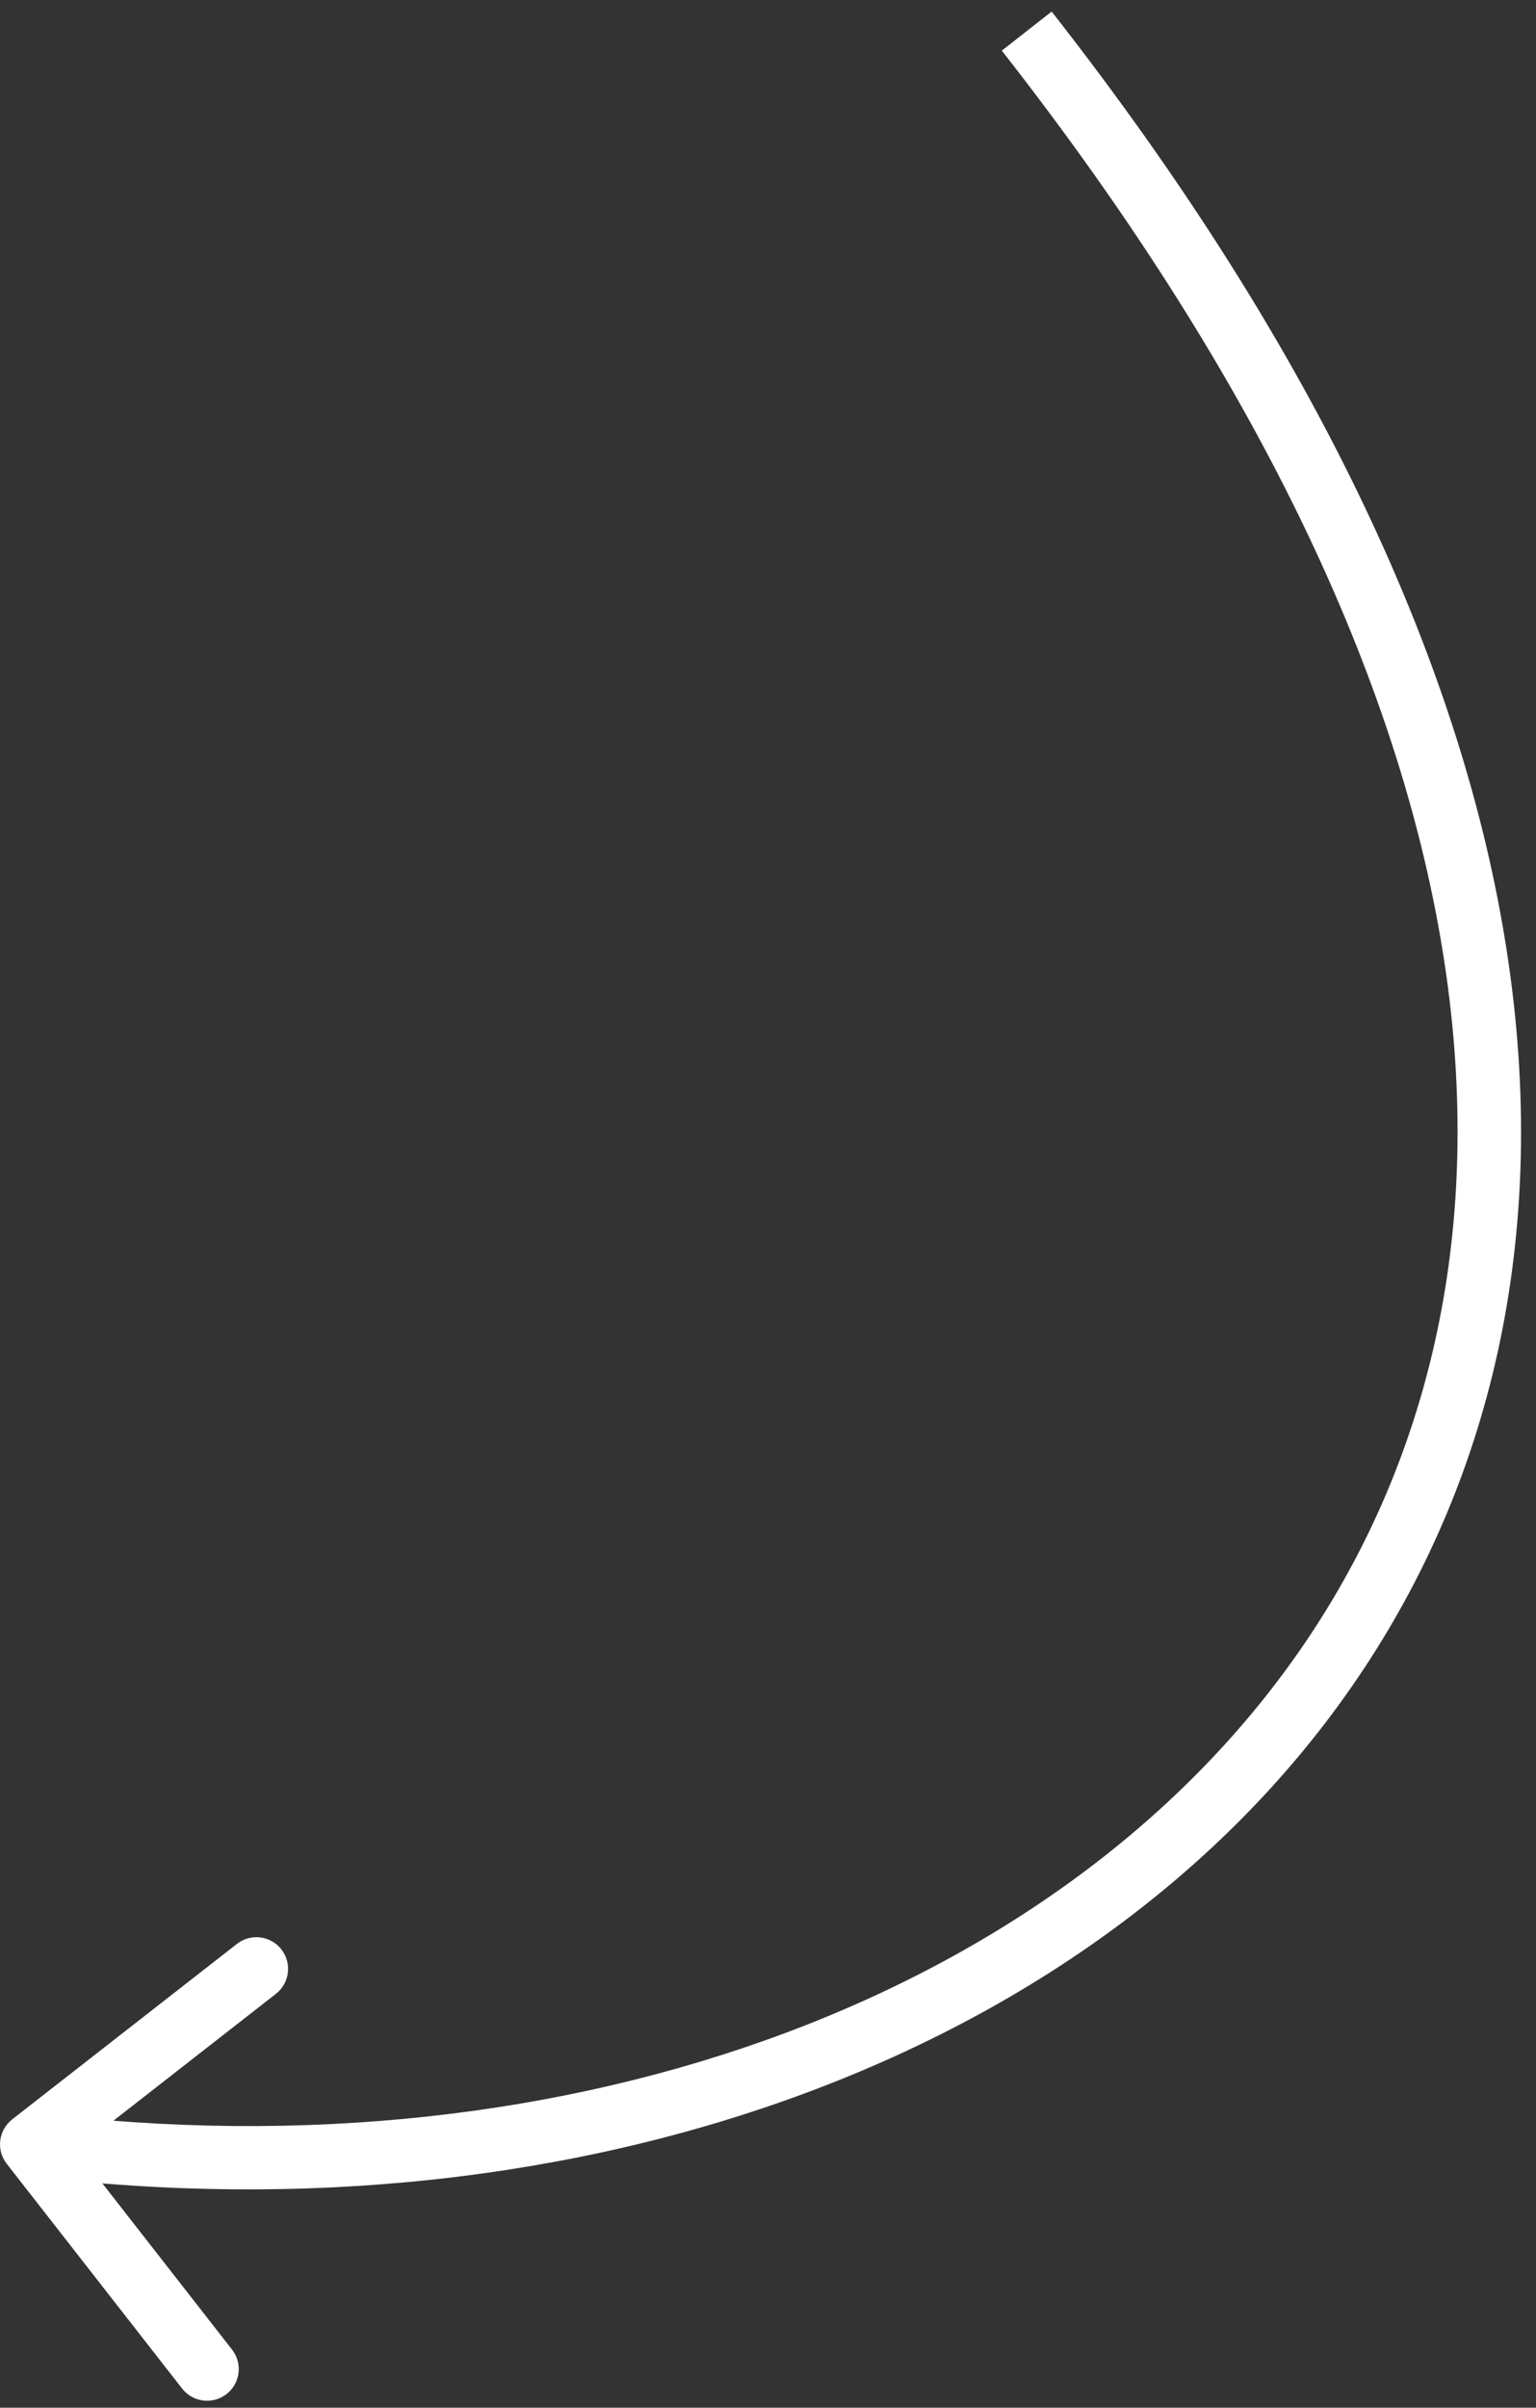
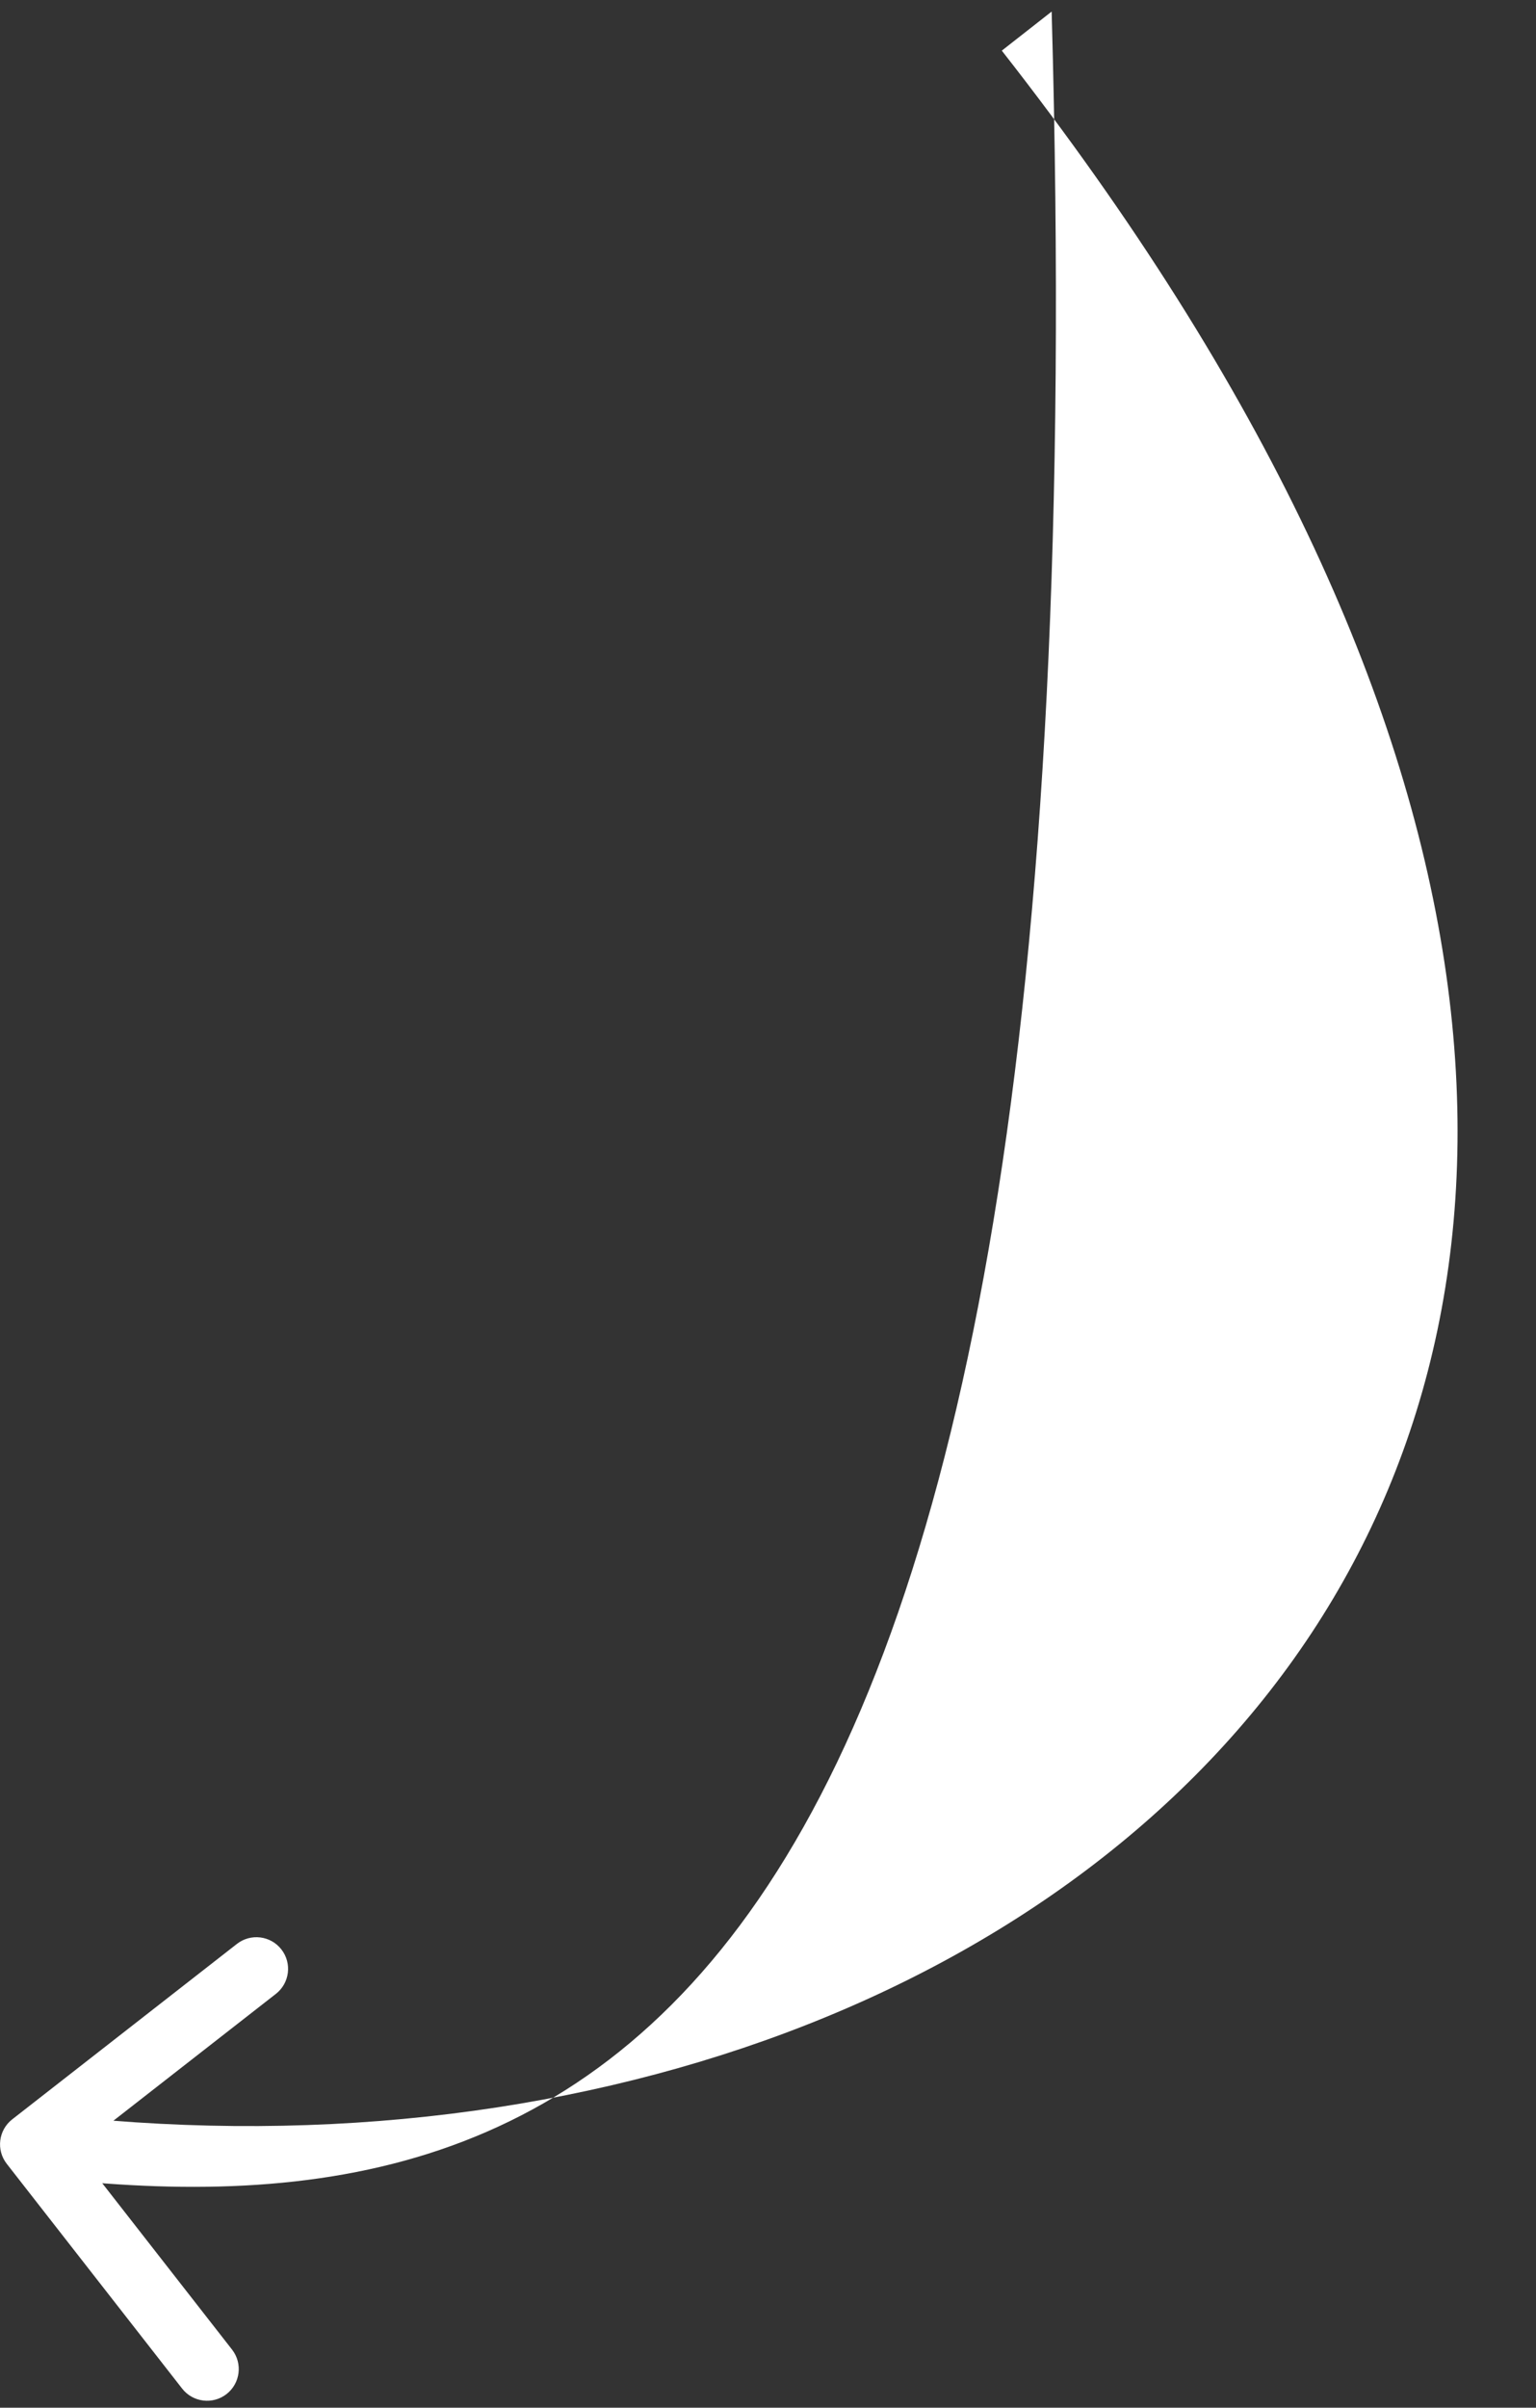
<svg xmlns="http://www.w3.org/2000/svg" width="97" height="152" viewBox="0 0 97 152" fill="none">
  <rect x="0" y="0" width="97" height="152" fill="#333333" stroke="none" />
-   <path d="M0.426 136.602C-0.254 135.731 -0.099 134.475 0.772 133.795L14.962 122.72C15.833 122.041 17.09 122.196 17.769 123.067C18.449 123.937 18.294 125.194 17.423 125.874L4.81 135.718L14.654 148.331C15.334 149.202 15.178 150.459 14.308 151.138C13.437 151.818 12.18 151.663 11.501 150.792L0.426 136.602ZM66.413 0.73C100.505 44.243 102.408 80.678 86.162 105.3C70.035 129.742 36.556 141.647 1.758 137.357L2.247 133.387C36.034 137.553 67.777 125.9 82.824 103.097C97.751 80.473 96.78 45.975 63.265 3.197L66.413 0.73Z" fill="white" />
+   <path d="M0.426 136.602C-0.254 135.731 -0.099 134.475 0.772 133.795L14.962 122.72C15.833 122.041 17.09 122.196 17.769 123.067C18.449 123.937 18.294 125.194 17.423 125.874L4.81 135.718L14.654 148.331C15.334 149.202 15.178 150.459 14.308 151.138C13.437 151.818 12.18 151.663 11.501 150.792L0.426 136.602ZM66.413 0.73C70.035 129.742 36.556 141.647 1.758 137.357L2.247 133.387C36.034 137.553 67.777 125.9 82.824 103.097C97.751 80.473 96.78 45.975 63.265 3.197L66.413 0.73Z" fill="white" />
</svg>